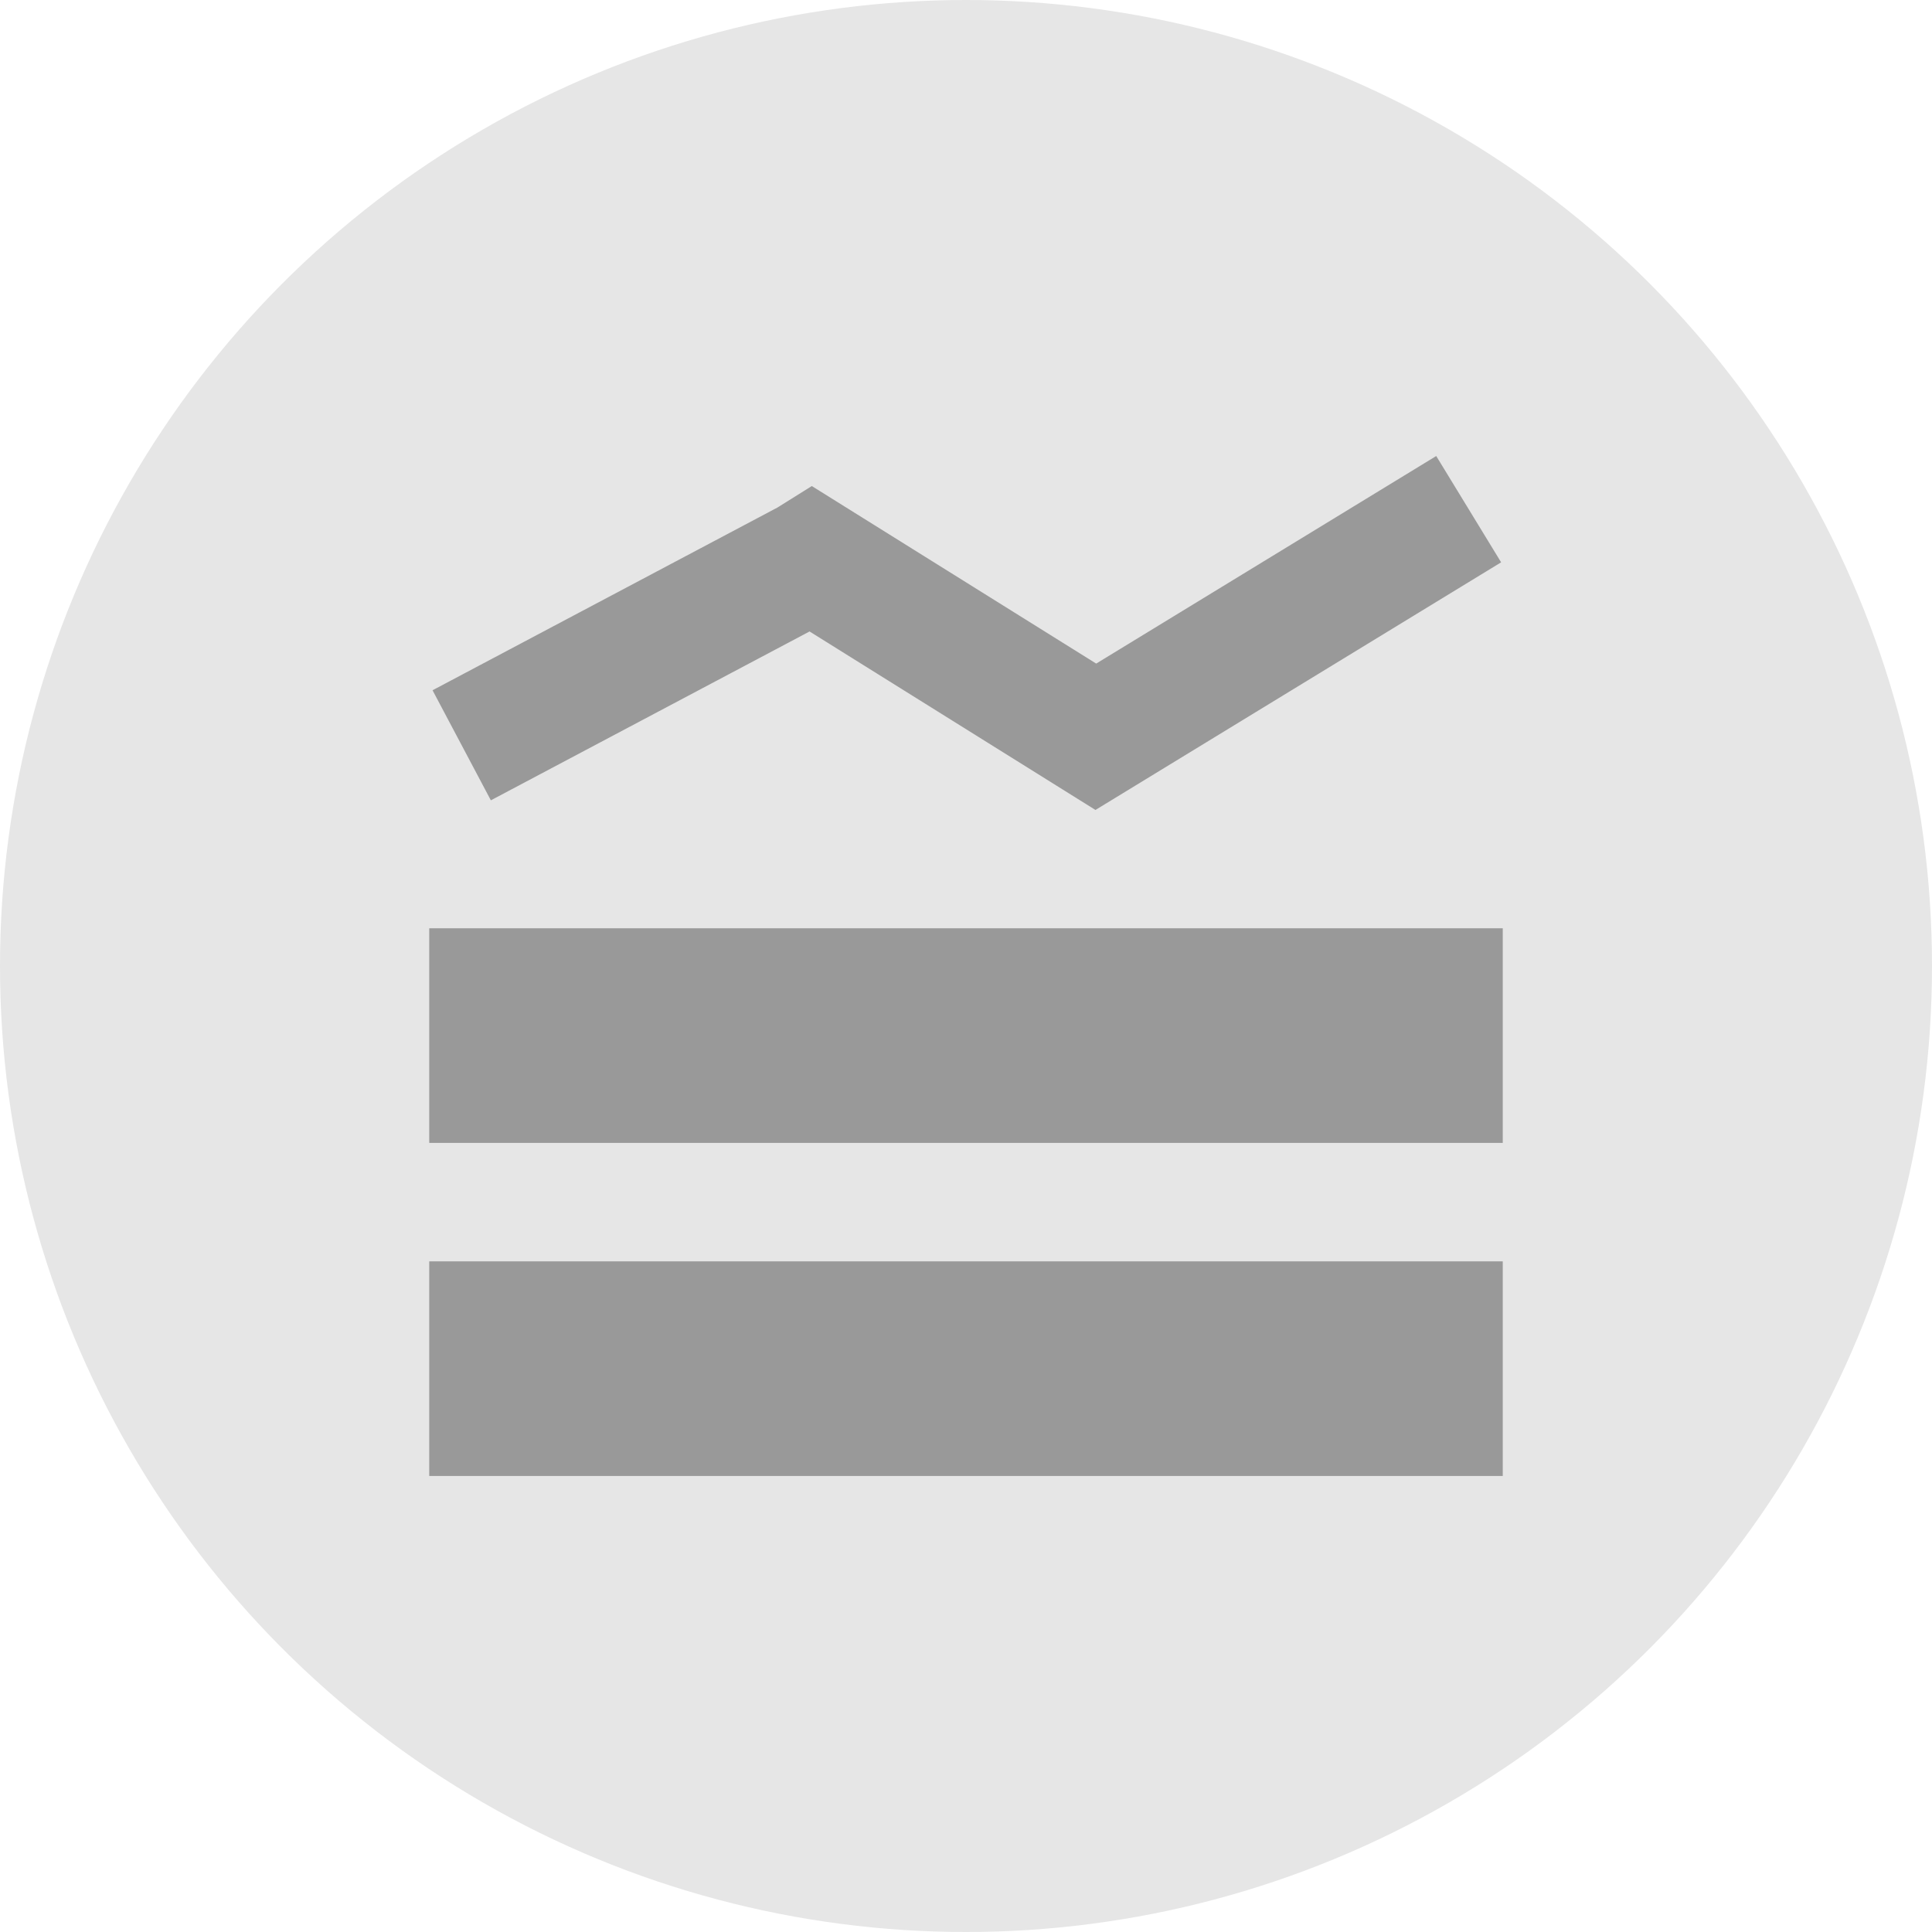
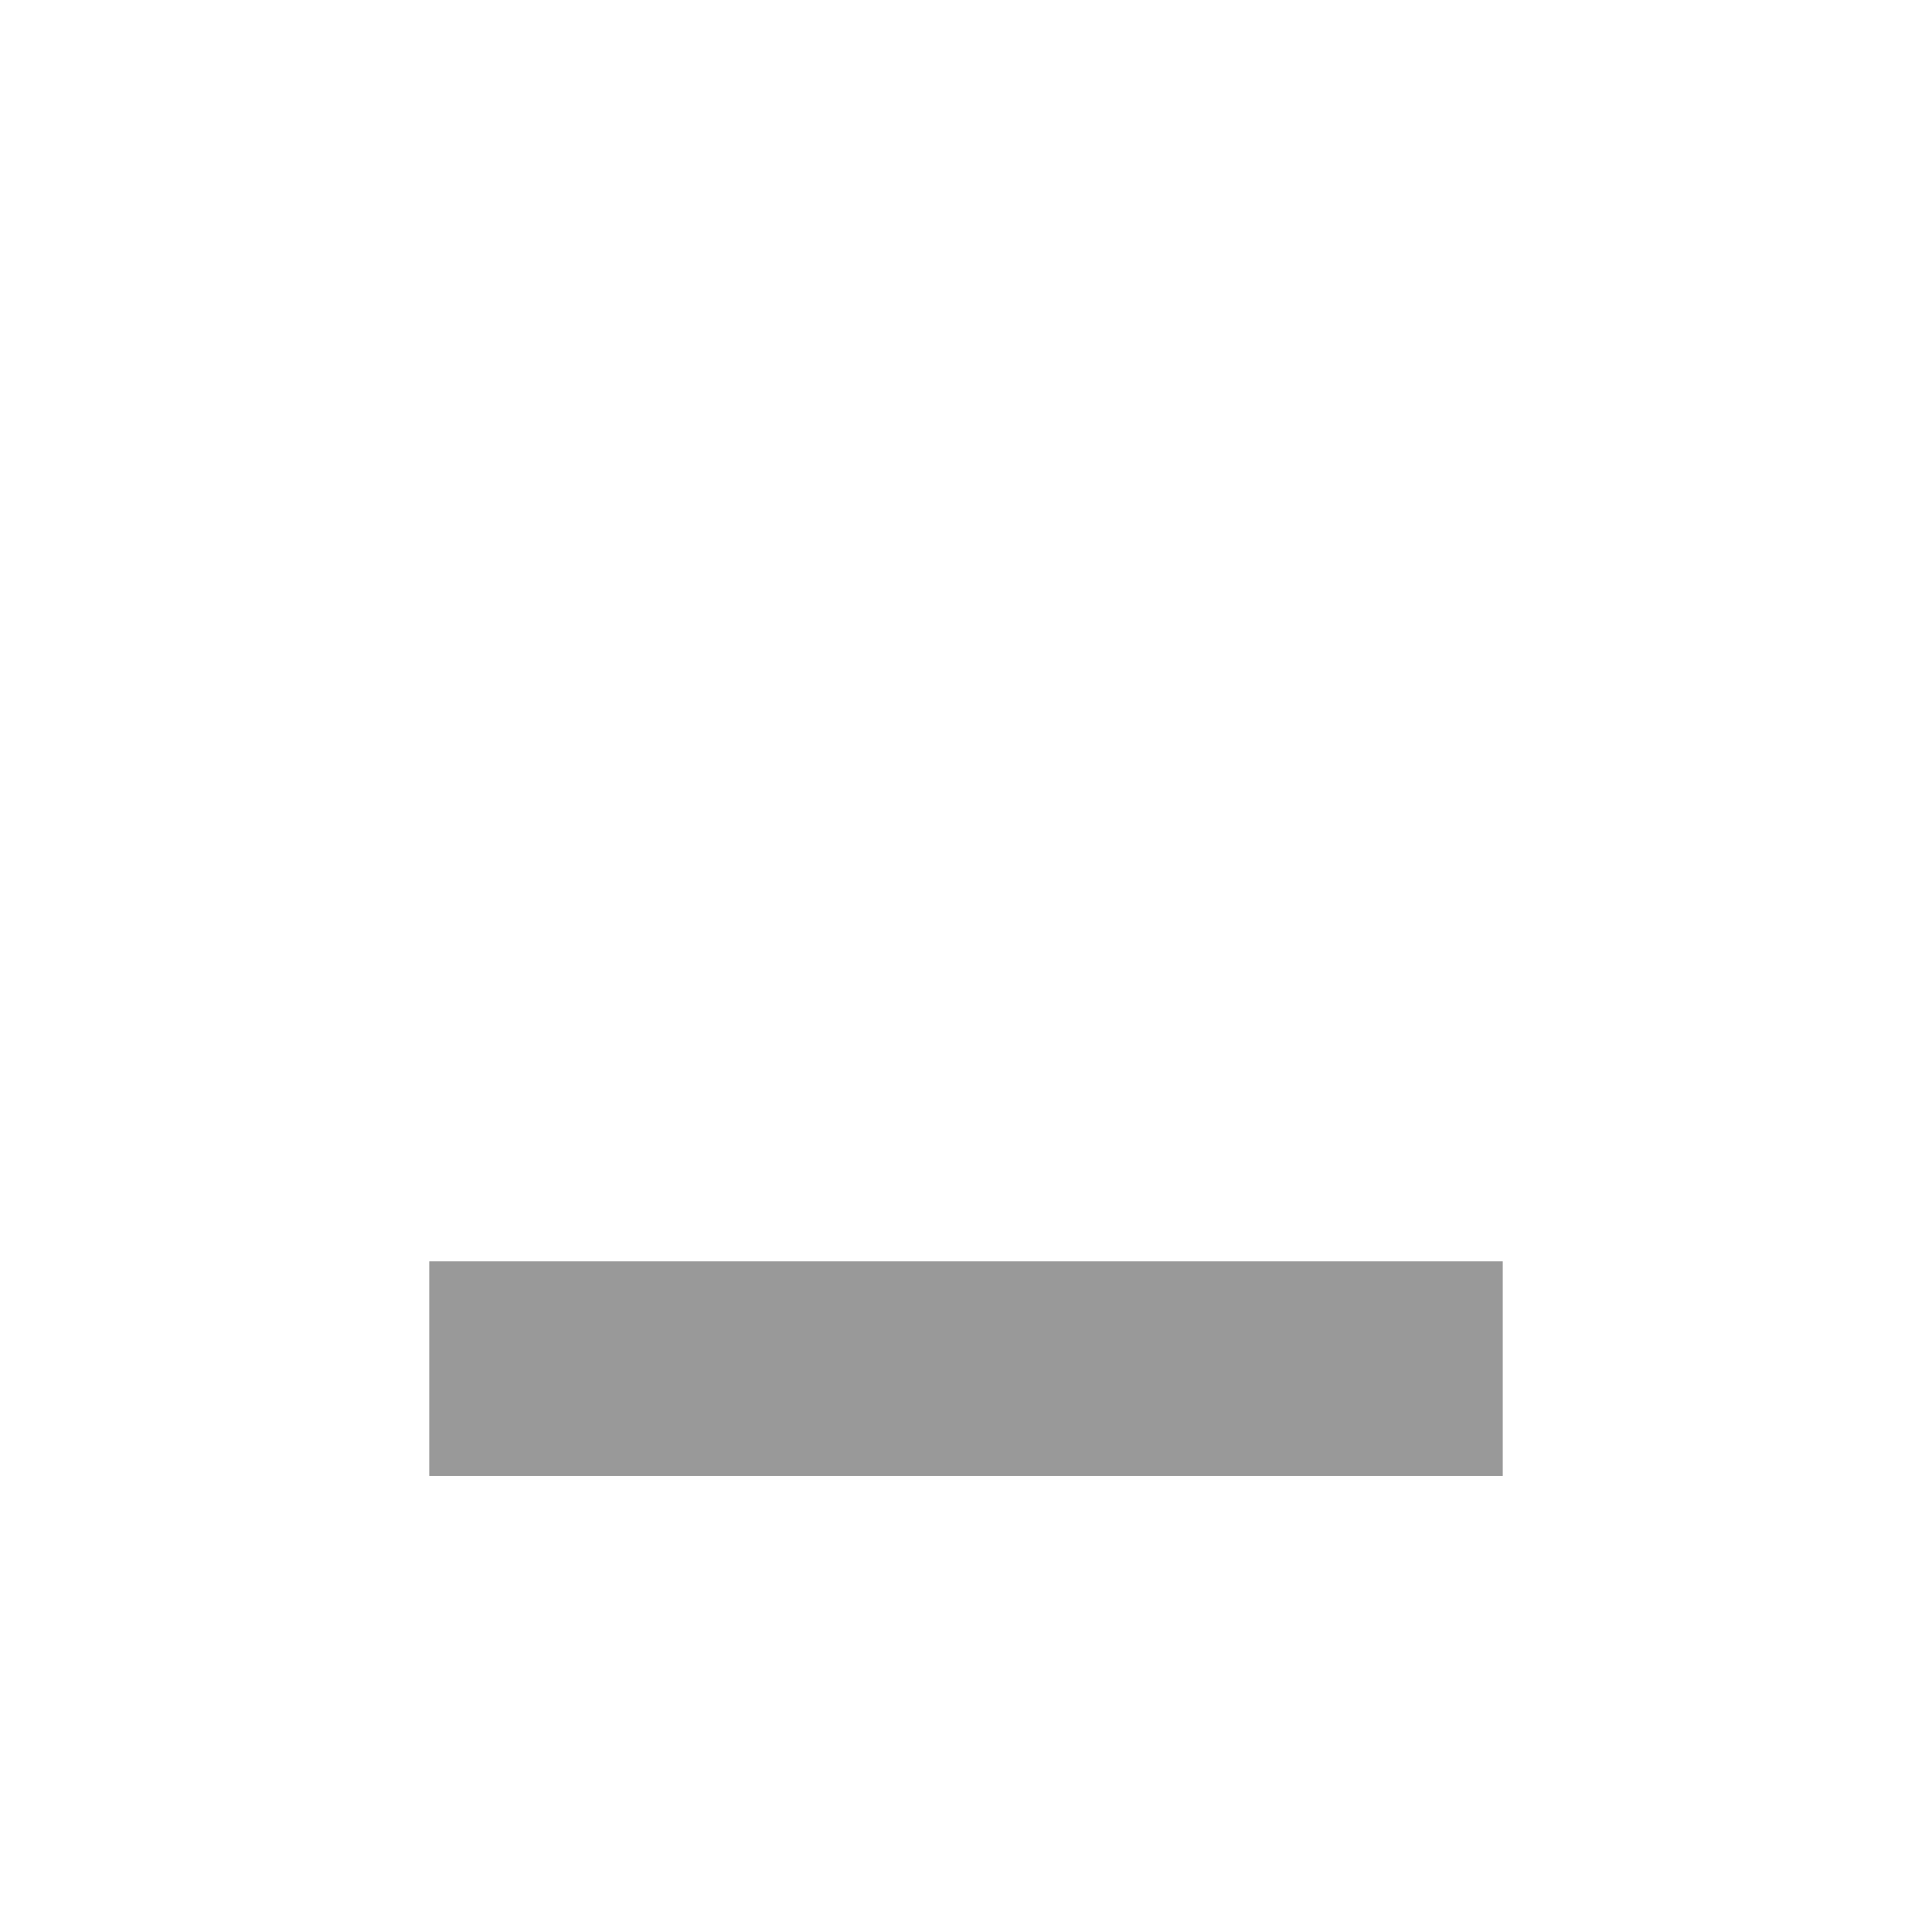
<svg xmlns="http://www.w3.org/2000/svg" xmlns:ns1="http://sodipodi.sourceforge.net/DTD/sodipodi-0.dtd" xmlns:ns2="http://www.inkscape.org/namespaces/inkscape" ns1:docname="timeline_legend_grey_icon.svg" ns2:version="1.2.2 (732a01da63, 2022-12-09)" id="svg8" version="1.1" viewBox="0 0 4.762 4.762" height="18" width="18" ns2:export-filename="add_grey_cricle_18px.png" ns2:export-xdpi="96" ns2:export-ydpi="96">
  <defs id="defs2" />
  <ns1:namedview ns2:window-maximized="1" ns2:window-y="-9" ns2:window-x="-9" ns2:window-height="1051" ns2:window-width="1920" units="px" showgrid="false" ns2:document-rotation="0" ns2:current-layer="layer1" ns2:document-units="px" ns2:cy="9.0000009" ns2:cx="8.493414" ns2:zoom="46.388884" ns2:pageshadow="2" ns2:pageopacity="0.0" borderopacity="1.0" bordercolor="#666666" pagecolor="#ffffff" id="base" ns2:showpageshadow="2" ns2:pagecheckerboard="0" ns2:deskcolor="#d1d1d1" />
  <g id="layer1" ns2:groupmode="layer" ns2:label="Layer 1">
-     <circle r="2.381" cy="2.381" cx="2.381" id="path833" style="fill:#e6e6e6;stroke-width:0.035;stroke-linecap:square;stroke-linejoin:round" />
    <g id="g13754" transform="translate(0,0.131)">
-       <rect y="1.058" x="-2.686" height="2.646" width="0.529" id="rect837" style="fill:#999999;stroke-width:0.448;stroke-linecap:square;stroke-linejoin:round" transform="rotate(-90)" />
      <rect y="1.058" x="-3.507" height="2.646" width="0.529" id="rect13747" style="fill:#999999;stroke-width:0.448;stroke-linecap:square;stroke-linejoin:round" transform="rotate(-90)" />
-       <path style="fill:none;stroke:#999999;stroke-width:0.307px;stroke-linecap:butt;stroke-linejoin:miter;stroke-opacity:1" d="m 1.138,1.706 c 0.855,-0.453 0.855,-0.453 0.855,-0.453 l 0.008,-0.005 C 2.701,1.685 2.701,1.685 2.701,1.685 3.62,1.124 3.62,1.124 3.62,1.124 v 0 0" id="path13749" />
    </g>
  </g>
</svg>